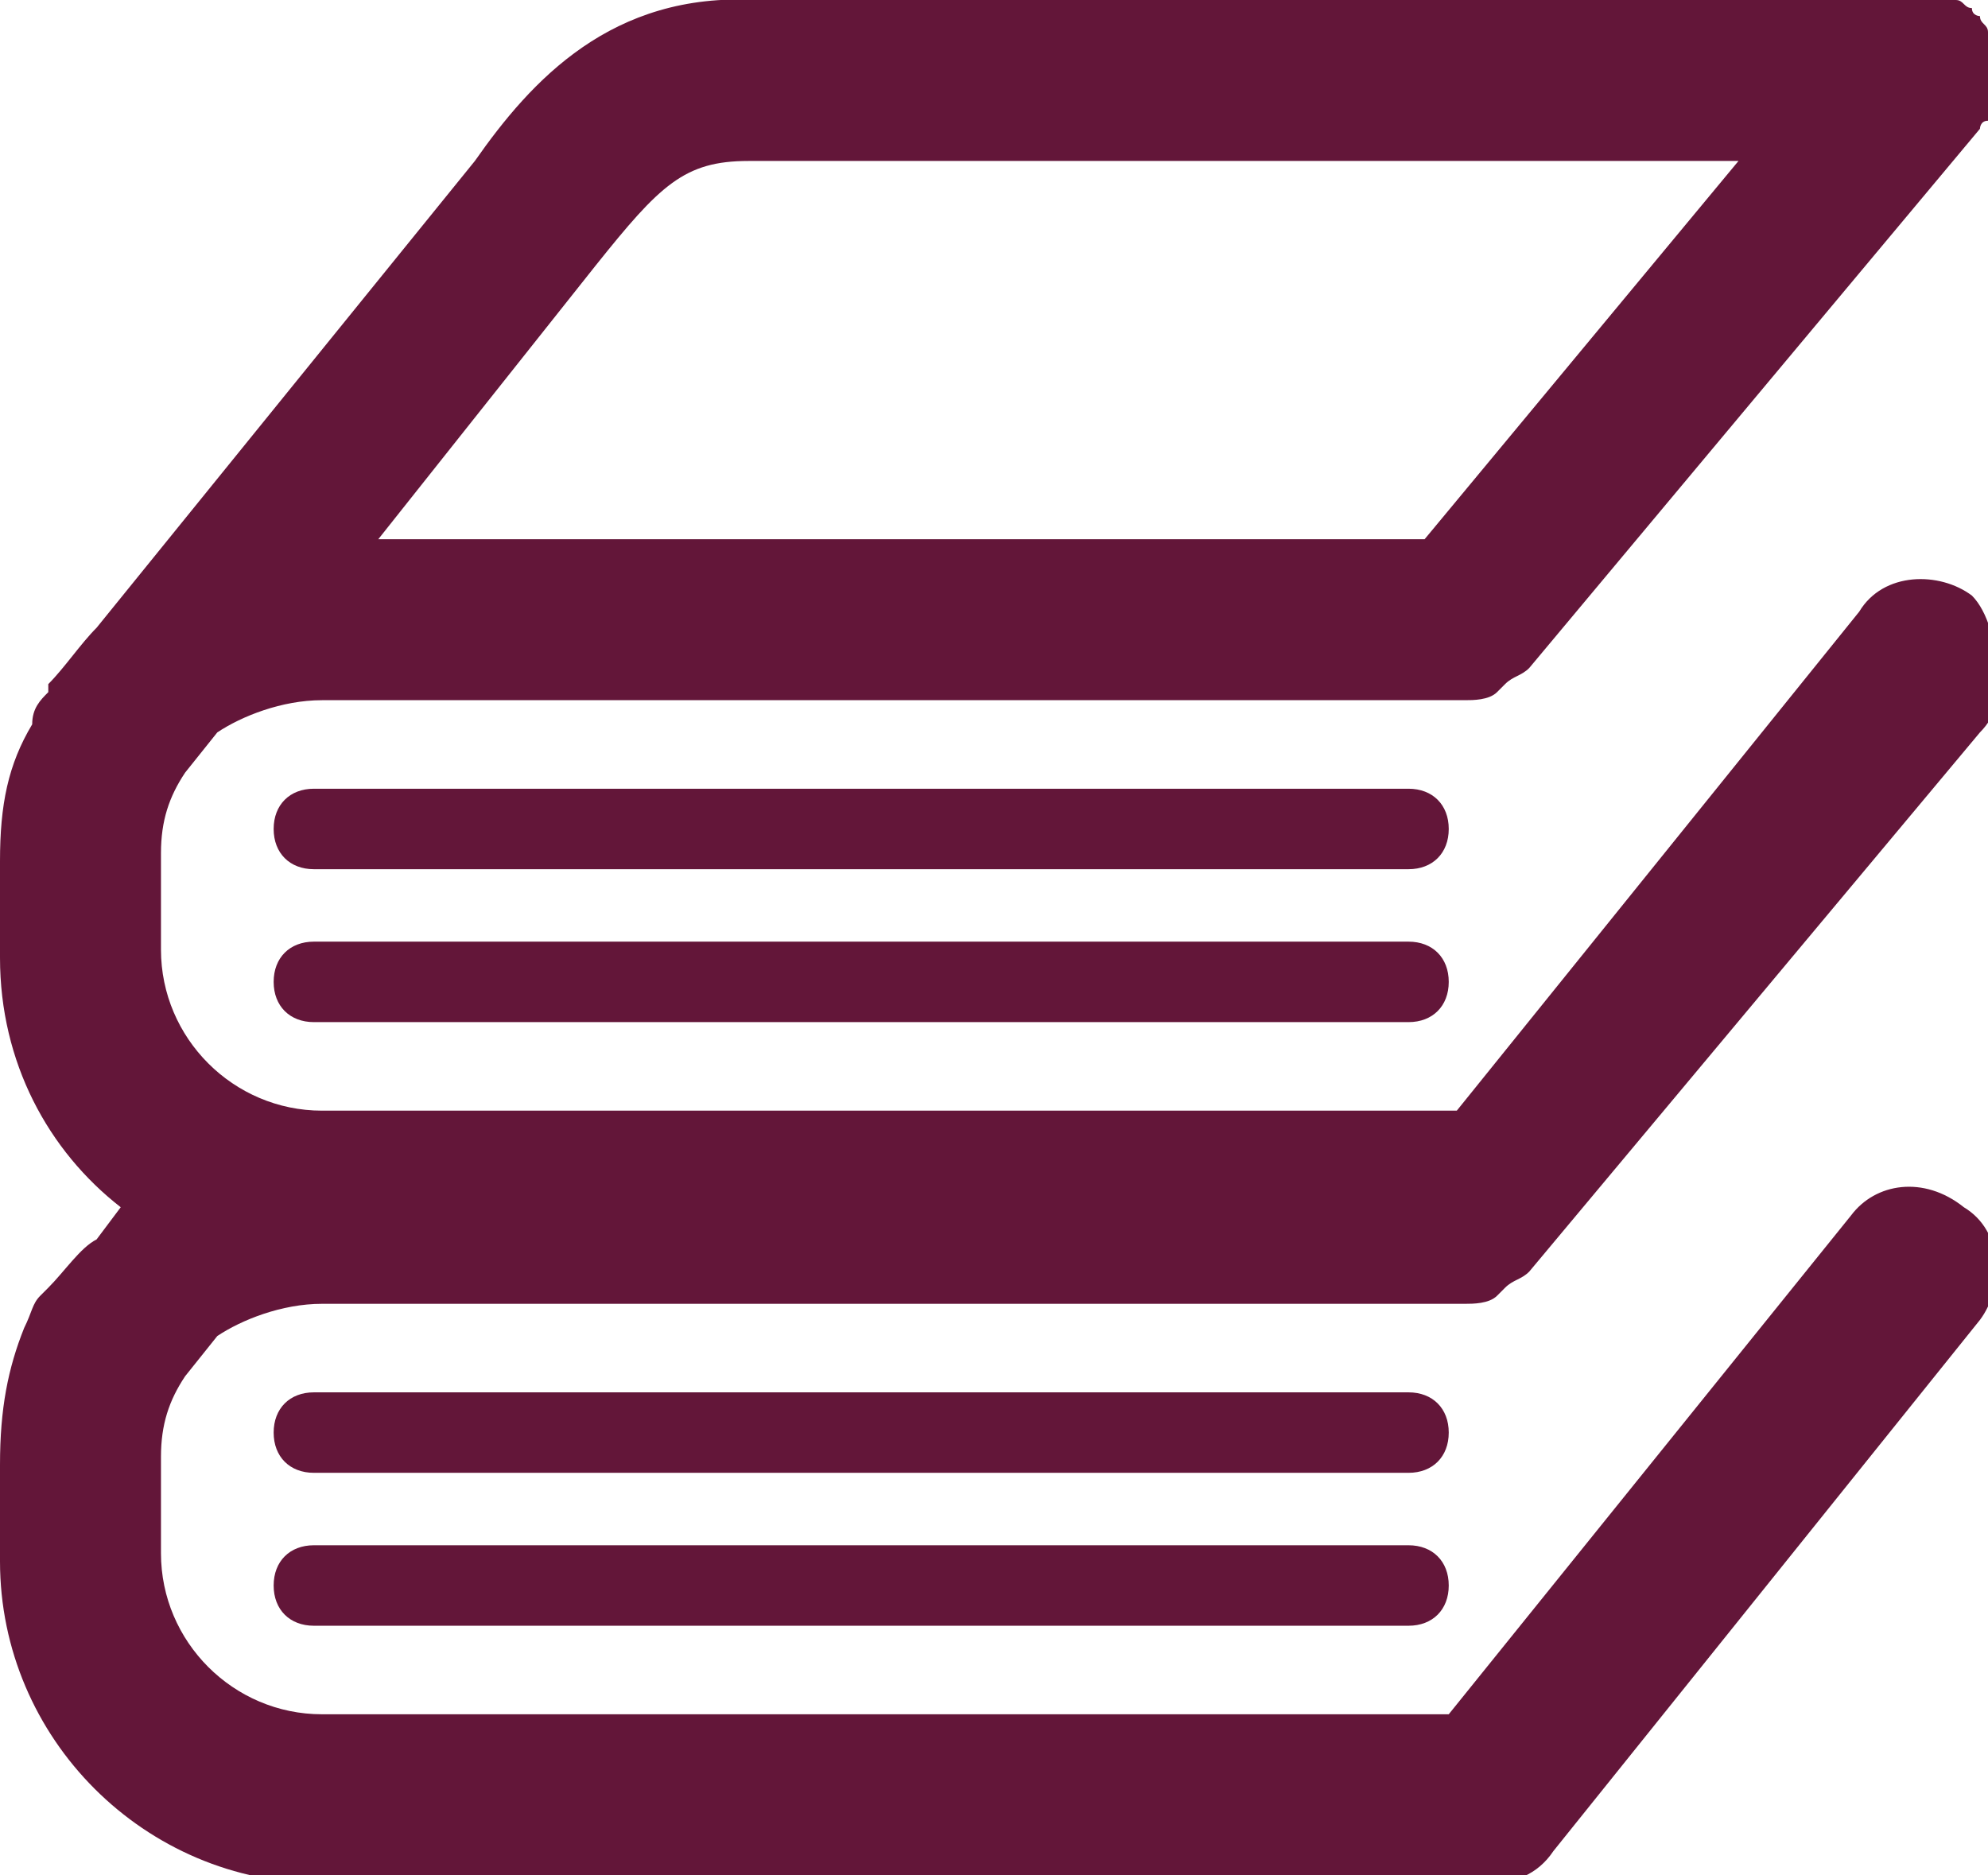
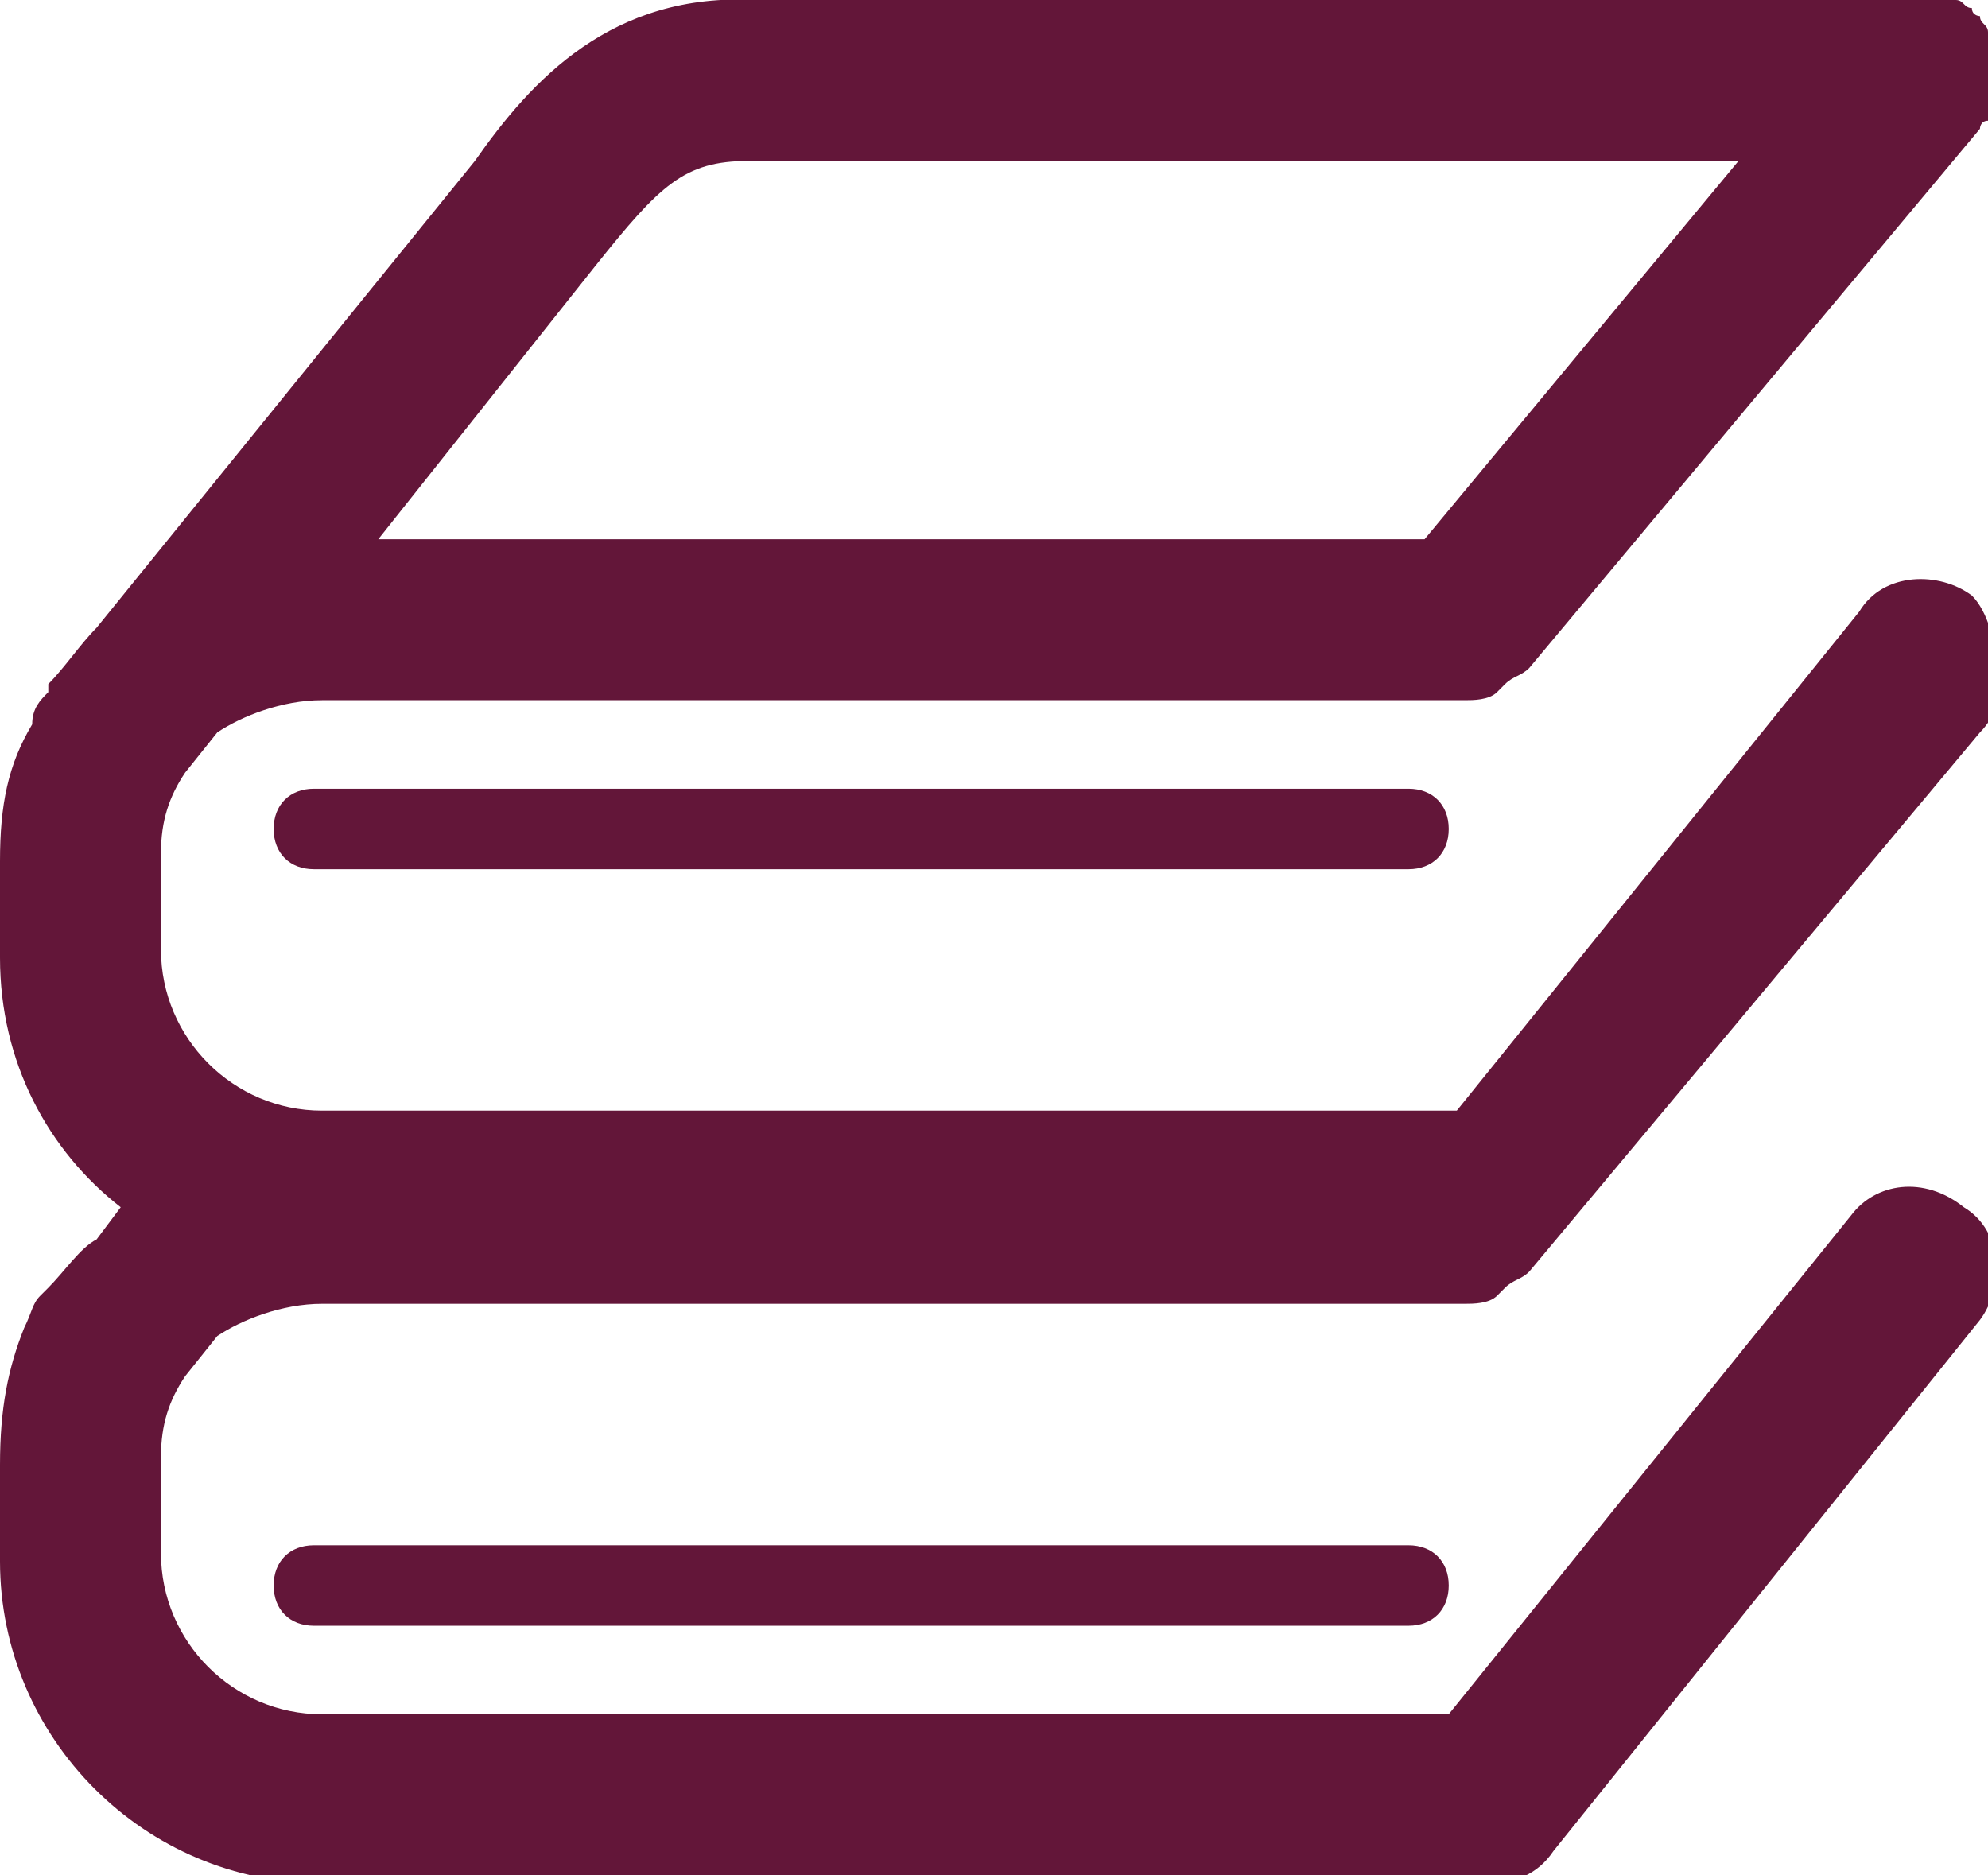
<svg xmlns="http://www.w3.org/2000/svg" version="1.2" baseProfile="tiny" id="Layer_1" x="0px" y="0px" viewBox="0 0 24.7 23.3" overflow="visible" xml:space="preserve">
  <g id="XMLID_89_">
    <path id="XMLID_279_" fill="#631639" d="M23,15.1l-5,6.2H4c-1.1,0-2-0.9-2-2v-1.2c0-0.4,0.1-0.7,0.3-1l0.4-0.5   C3,16.4,3.5,16.2,4,16.2h14.2c0.1,0,0.3,0,0.4-0.1c0,0,0,0,0.1-0.1c0.1-0.1,0.2-0.1,0.3-0.2c0,0,0,0,0,0l5.6-6.7   c0.2-0.2,0.3-0.5,0.2-0.8c0-0.3-0.1-0.7-0.3-0.9c-0.4-0.3-1.1-0.3-1.4,0.2l-5,6.2H4c-1.1,0-2-0.9-2-2v-1.2c0-0.4,0.1-0.7,0.3-1   l0.4-0.5C3,8.9,3.5,8.7,4,8.7h14.2c0.1,0,0.3,0,0.4-0.1c0,0,0,0,0.1-0.1c0.1-0.1,0.2-0.1,0.3-0.2c0,0,0,0,0,0l5.6-6.7   c0,0,0-0.1,0.1-0.1c0-0.1,0.1-0.1,0.1-0.2c0-0.1,0-0.1,0-0.2c0,0,0-0.1,0-0.1c0,0,0,0,0,0c0-0.1,0-0.1,0-0.2c0-0.1,0-0.1,0-0.2   c0-0.1-0.1-0.1-0.1-0.2c0-0.1-0.1-0.1-0.1-0.2c0,0,0,0,0,0c0,0-0.1,0-0.1-0.1c-0.1,0-0.1-0.1-0.2-0.1c-0.1,0-0.1,0-0.2,0   c0,0-0.1,0-0.1,0L9.4,0C7.6-0.1,6.6,1,5.9,2c0,0,0,0,0,0L1.2,7.8C1,8,0.8,8.3,0.6,8.5l0,0.1C0.5,8.7,0.4,8.8,0.4,9   C0.1,9.5,0,10,0,10.7v1.2c0,1.3,0.6,2.4,1.5,3.1l-0.3,0.4C1,15.5,0.8,15.8,0.6,16l-0.1,0.1c-0.1,0.1-0.1,0.2-0.2,0.4   C0.1,17,0,17.5,0,18.2v1.2c0,2.2,1.8,4,4,4h14.2c0,0,0,0,0.1,0c0.1,0,0.1,0,0.2,0c0.3,0,0.6-0.1,0.8-0.4l5.3-6.6   c0.3-0.4,0.3-1.1-0.2-1.4C23.9,14.6,23.3,14.7,23,15.1z M7.4,3.3C7.4,3.3,7.4,3.3,7.4,3.3C8.2,2.3,8.5,2,9.3,2h12.3l-3.9,4.7h-13   L7.4,3.3z" />
-     <path id="XMLID_280_" fill="#631639" d="M17.5,17.3H3.9c-0.3,0-0.5,0.2-0.5,0.5c0,0.3,0.2,0.5,0.5,0.5h13.6c0.3,0,0.5-0.2,0.5-0.5   C18,17.5,17.8,17.3,17.5,17.3z" />
    <path id="XMLID_281_" fill="#631639" d="M17.5,19.2H3.9c-0.3,0-0.5,0.2-0.5,0.5c0,0.3,0.2,0.5,0.5,0.5h13.6c0.3,0,0.5-0.2,0.5-0.5   C18,19.4,17.8,19.2,17.5,19.2z" />
    <path id="XMLID_282_" fill="#631639" d="M17.5,9.8H3.9c-0.3,0-0.5,0.2-0.5,0.5c0,0.3,0.2,0.5,0.5,0.5h13.6c0.3,0,0.5-0.2,0.5-0.5   C18,10,17.8,9.8,17.5,9.8z" />
-     <path id="XMLID_286_" fill="#631639" d="M17.5,11.7H3.9c-0.3,0-0.5,0.2-0.5,0.5c0,0.3,0.2,0.5,0.5,0.5h13.6c0.3,0,0.5-0.2,0.5-0.5   C18,11.9,17.8,11.7,17.5,11.7z" />
  </g>
</svg>